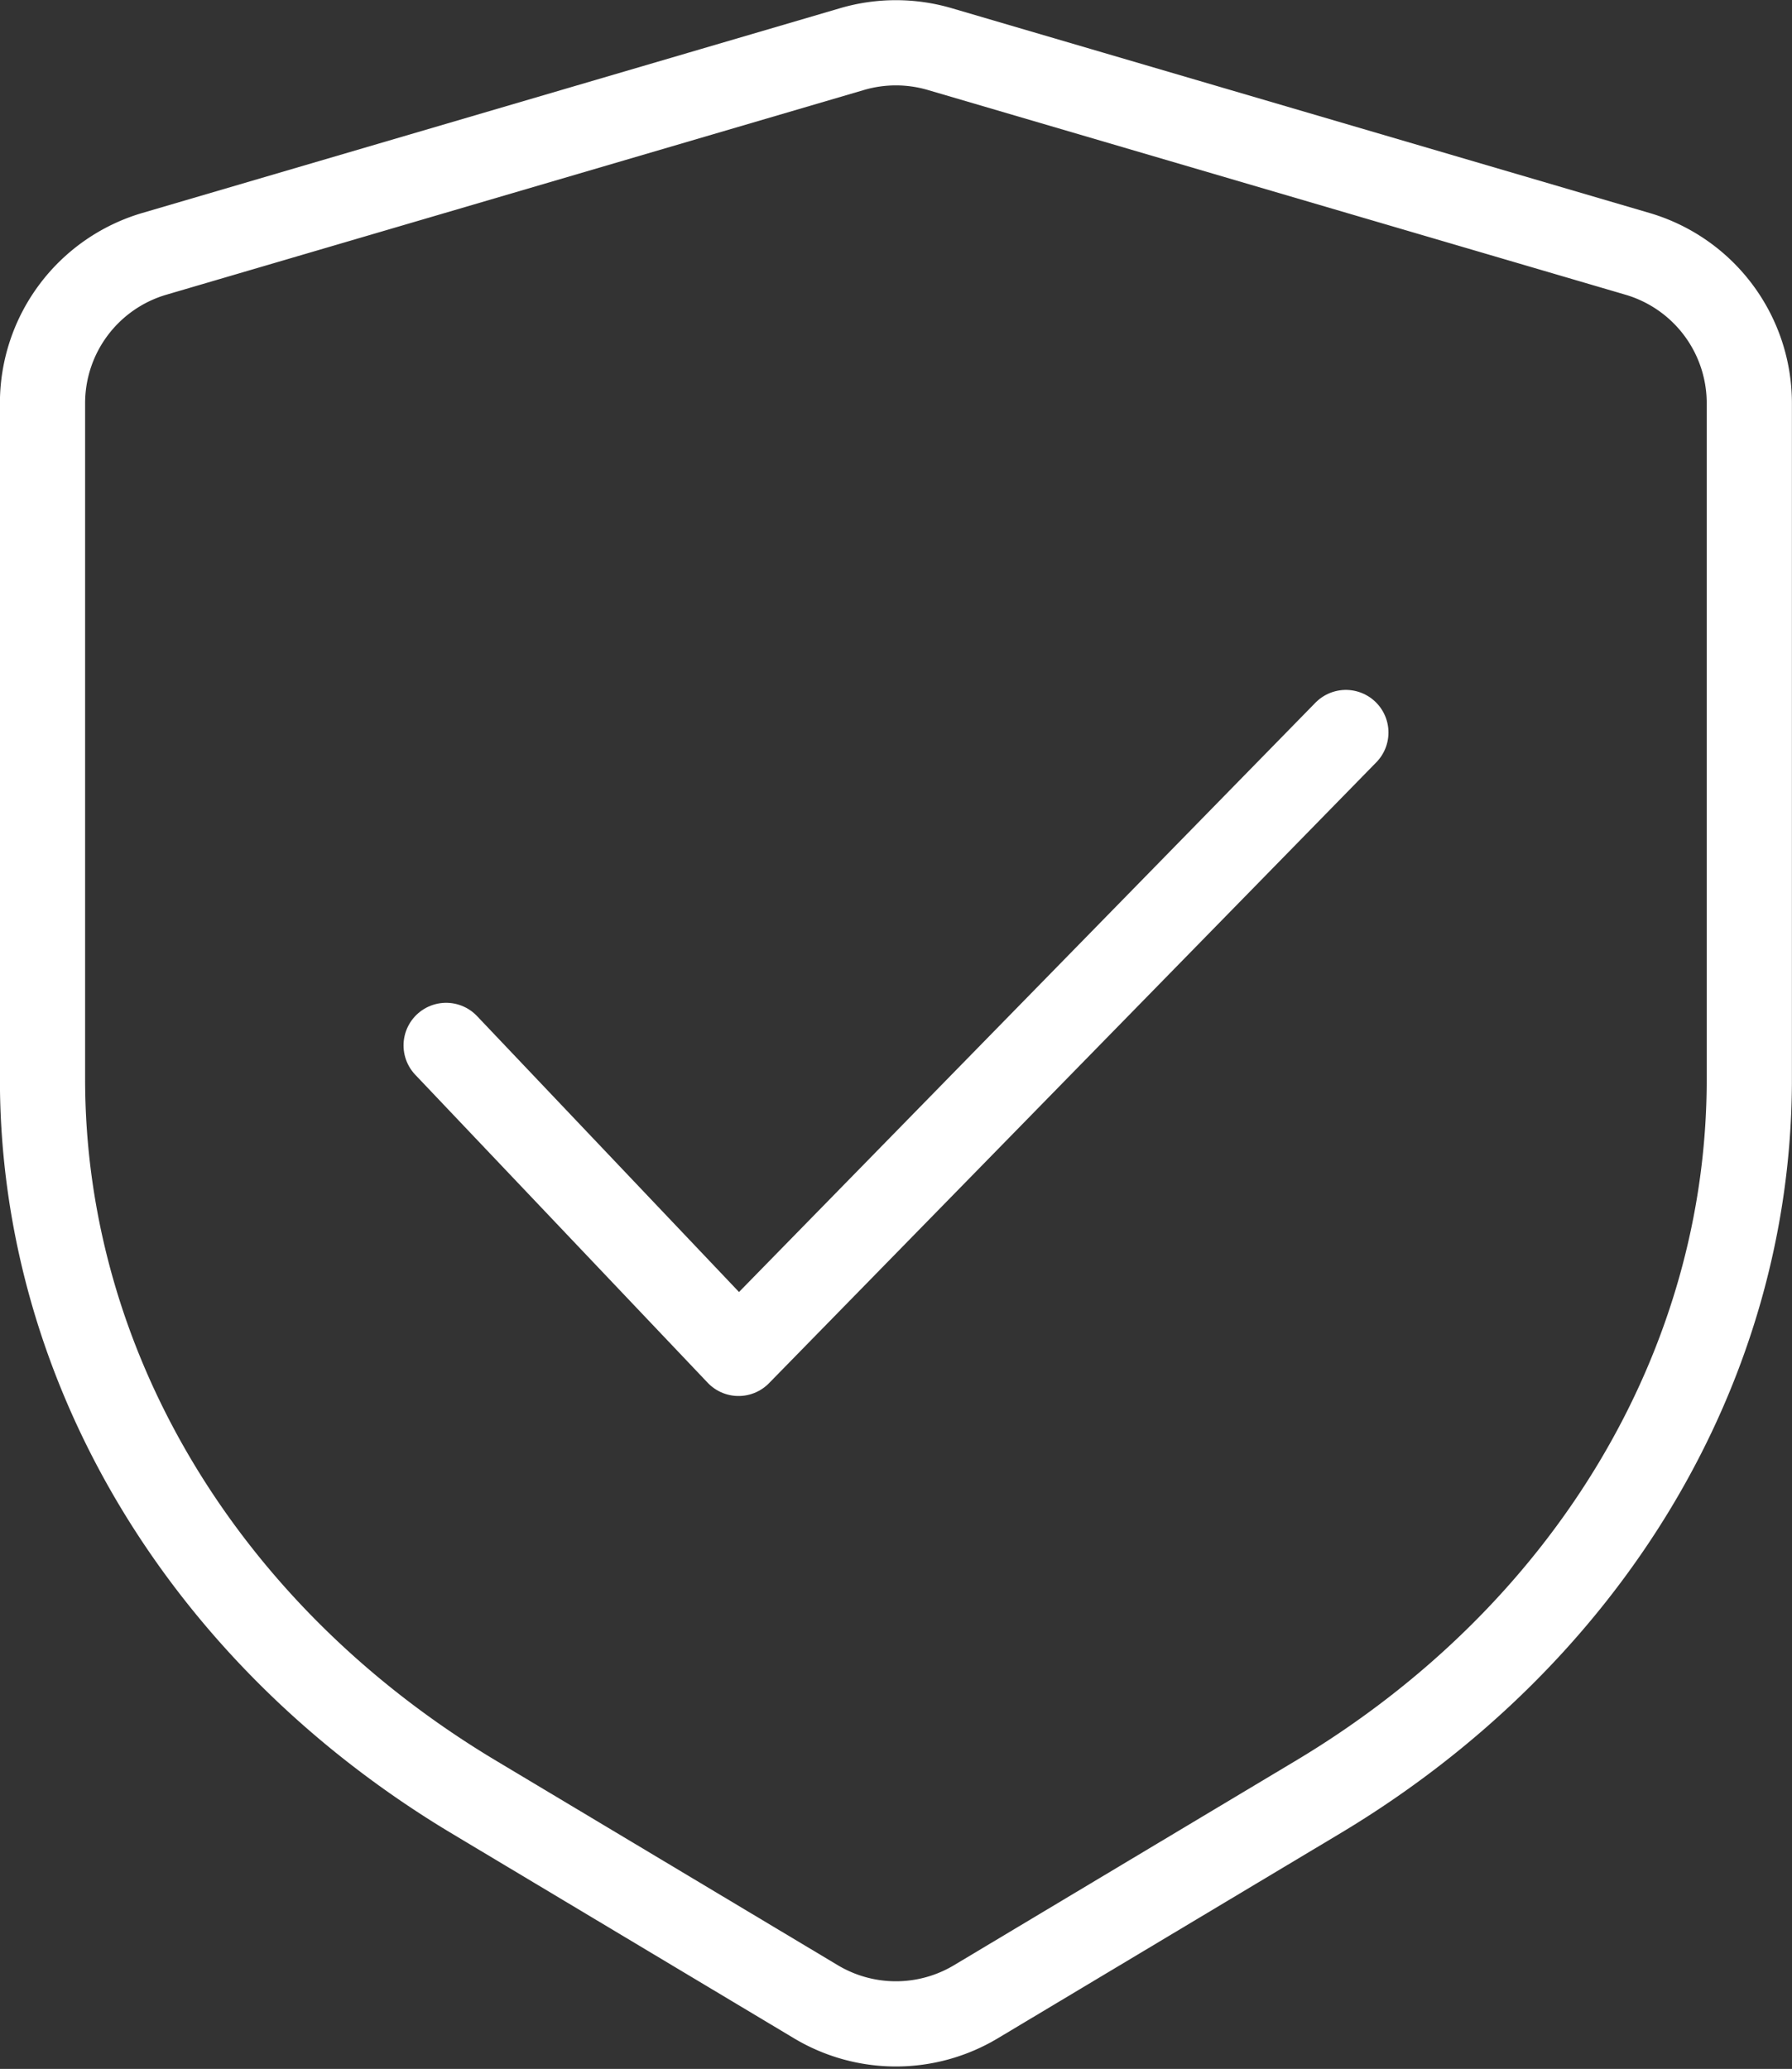
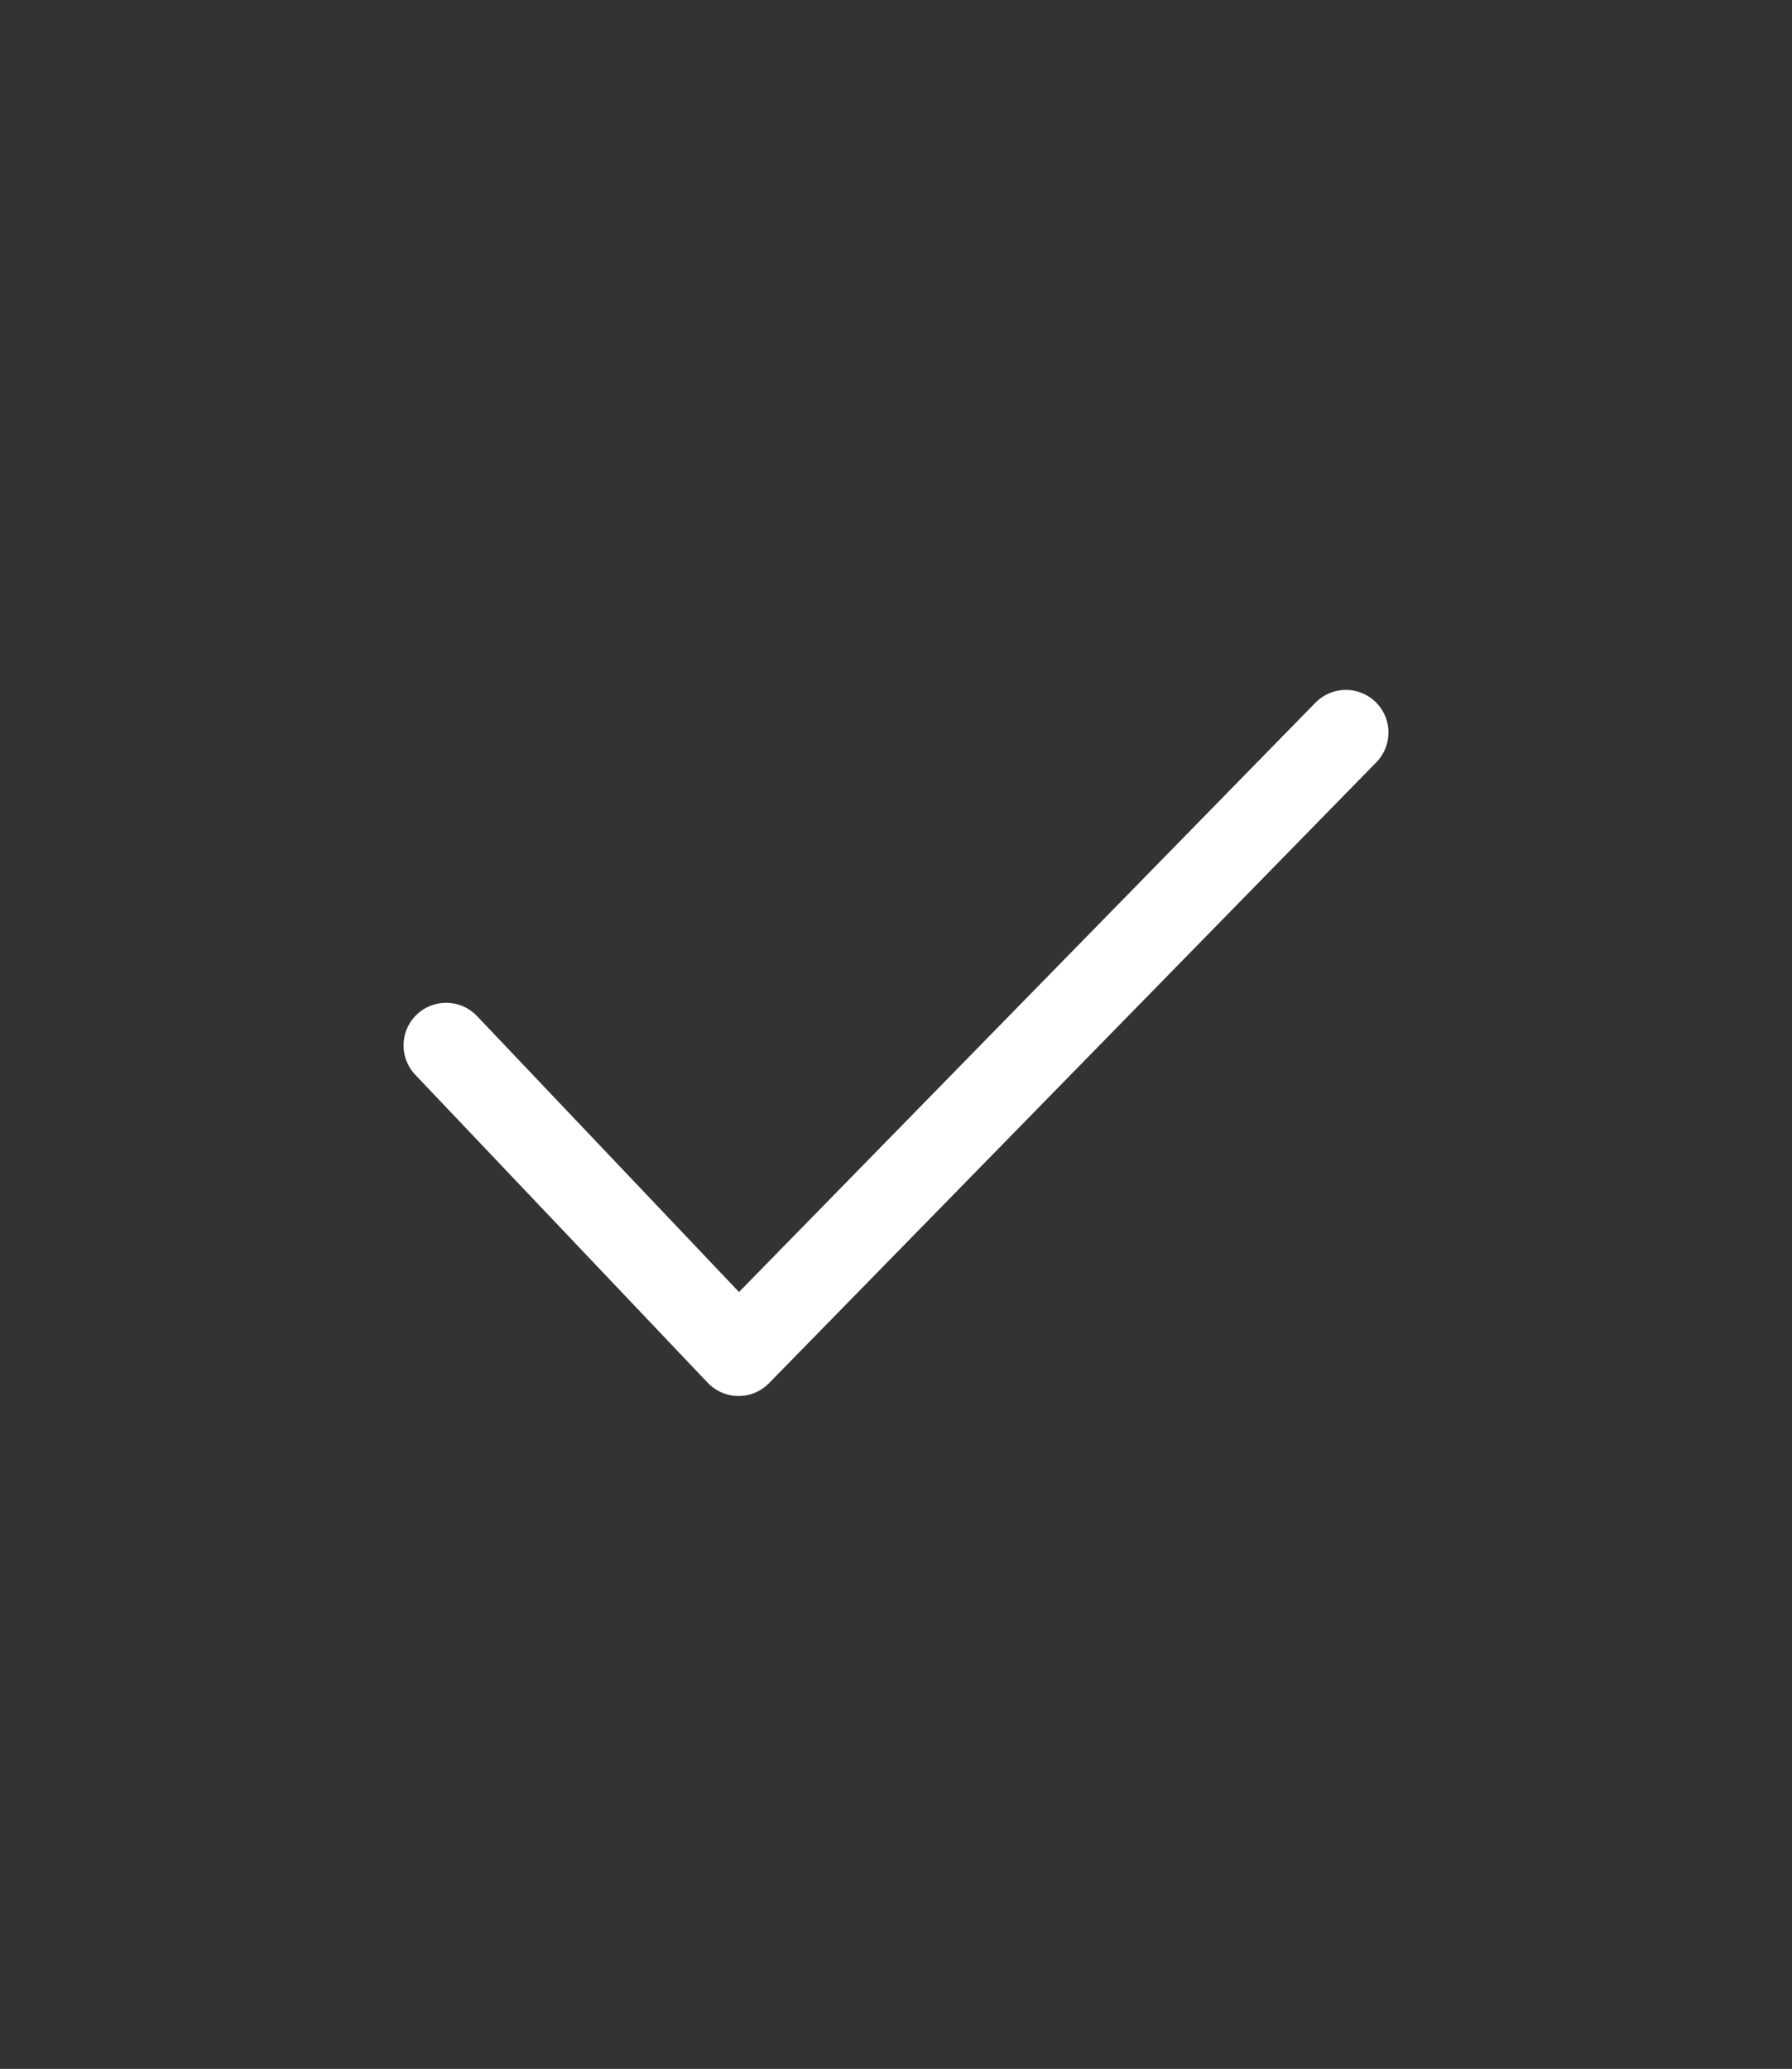
<svg xmlns="http://www.w3.org/2000/svg" width="84.134" height="97.119" viewBox="0 0 84.134 97.119">
  <rect x="0" y="0" width="84.134" height="97.119" fill="#333333" stroke="none" />
  <g id="Group_221" data-name="Group 221" transform="translate(-381.145 -2245.354)">
-     <path id="Path_58" data-name="Path 58" d="M482,2198.553l-16.045,9.6a7.31,7.31,0,0,1-7.507,0l-16.044-9.6c-12.68-7.589-20.269-20.211-20.269-33.708v-31.732a7.308,7.308,0,0,1,5.25-7.013l32.759-9.612a7.31,7.31,0,0,1,4.115,0l32.759,9.612a7.308,7.308,0,0,1,5.251,7.013v31.732C502.273,2178.342,494.683,2190.964,482,2198.553Z" transform="translate(-38.994 131.17)" fill="none" stroke="#fff" stroke-linecap="round" stroke-linejoin="round" stroke-width="4" />
    <path id="Path_59" data-name="Path 59" d="M441.085,2163.258l13.729,14.458,28.513-29.146" transform="translate(-38.994 131.17)" fill="none" stroke="#fff" stroke-linecap="round" stroke-linejoin="round" stroke-width="4" />
  </g>
</svg>